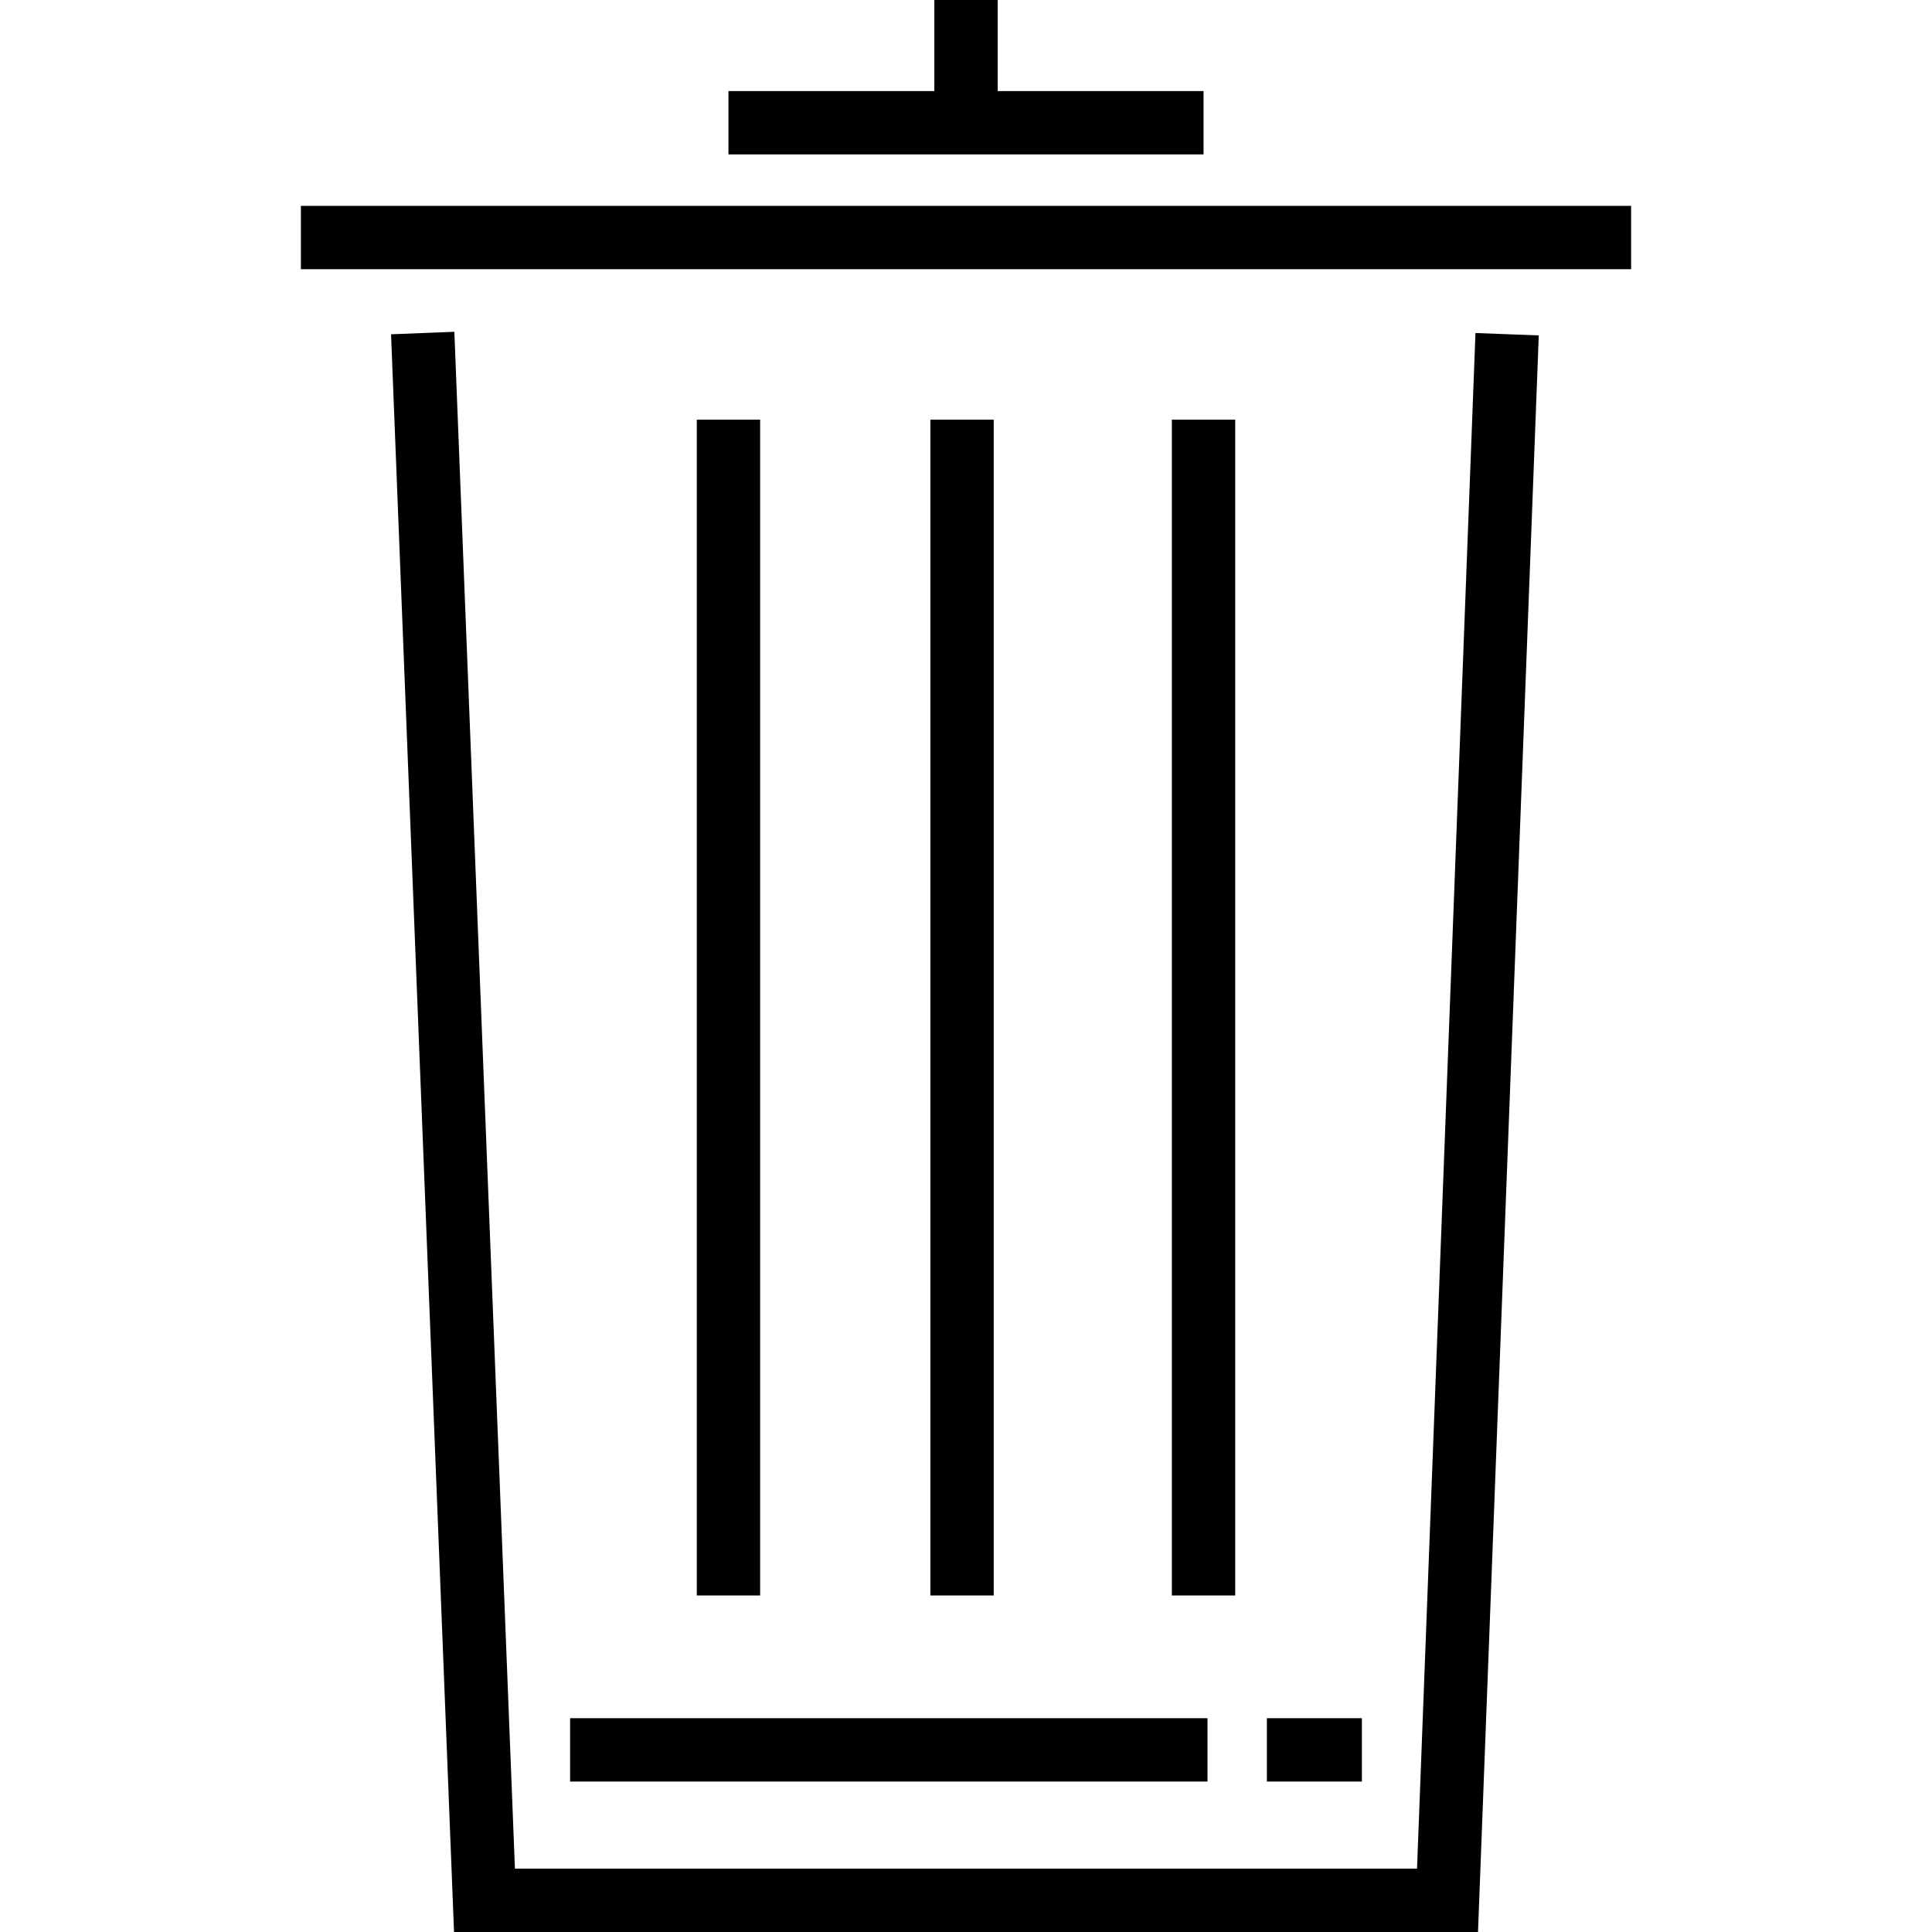
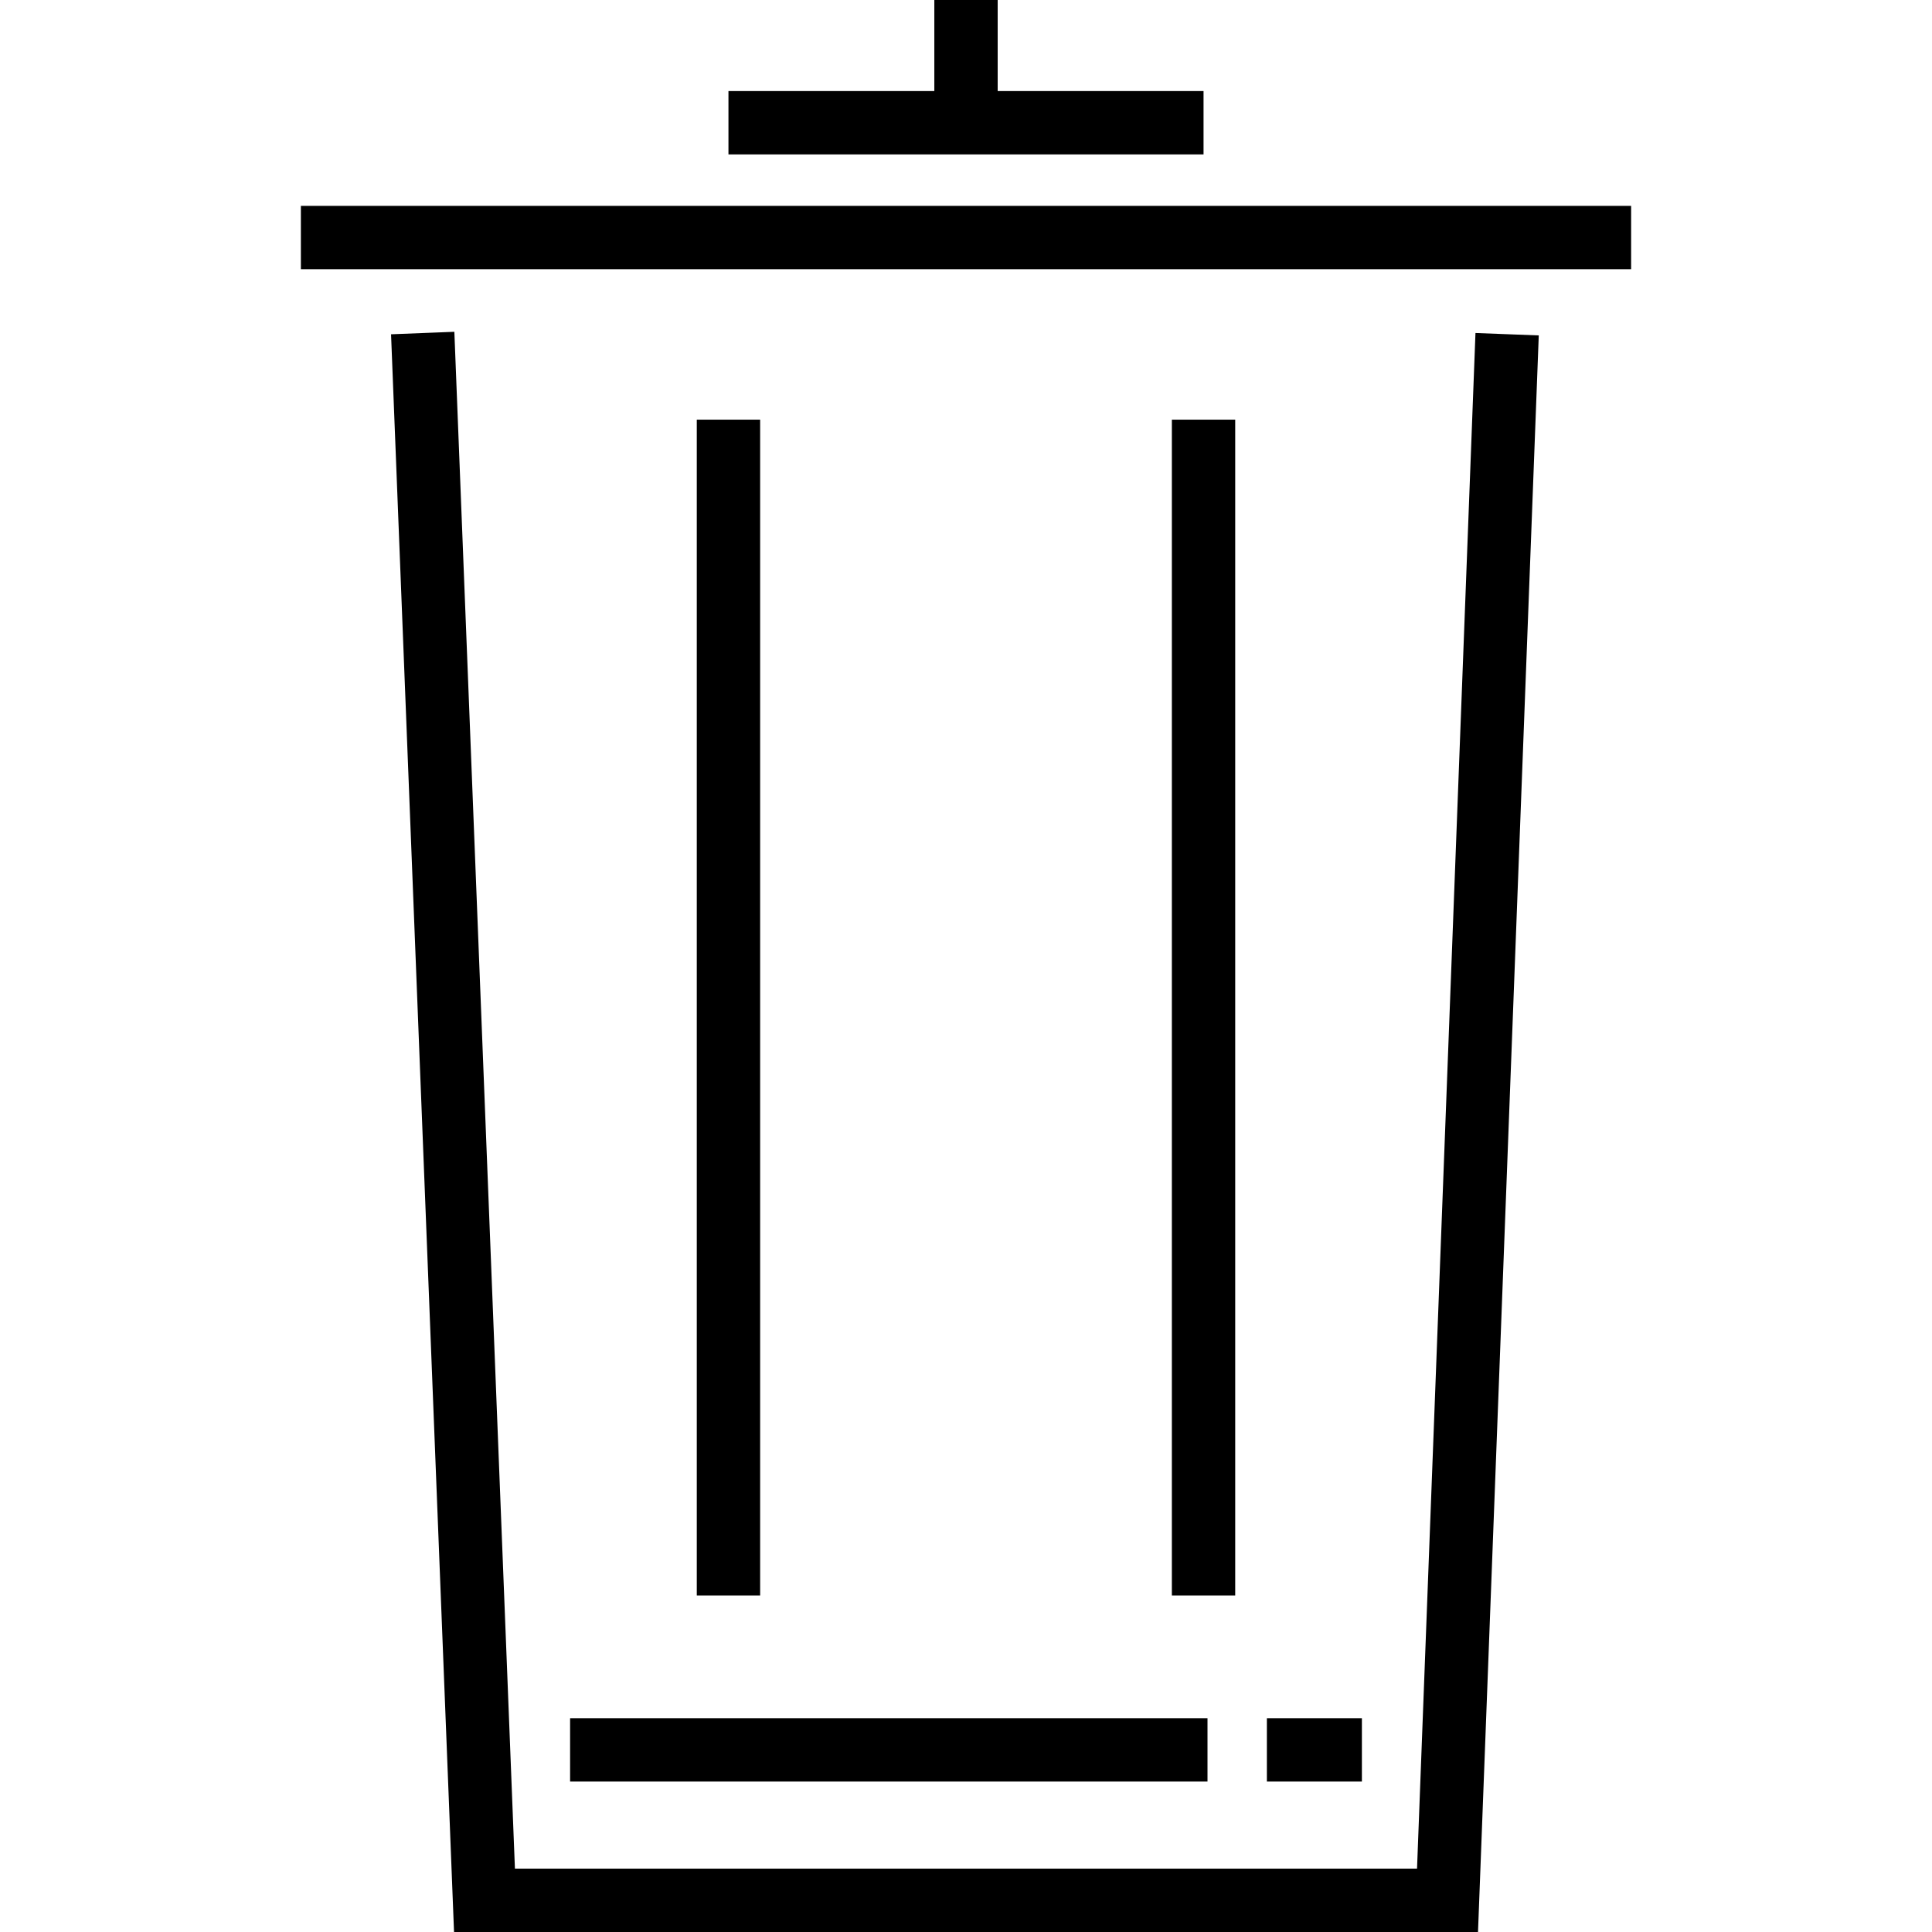
<svg xmlns="http://www.w3.org/2000/svg" version="1.1" id="Capa_1" x="0px" y="0px" viewBox="0 0 488 488" style="enable-background:new 0 0 488 488;" xml:space="preserve">
  <g>
    <g id="XMLID_291_">
      <rect x="76" y="52" width="336" height="16" />
    </g>
    <g id="XMLID_290_">
      <polygon points="373.327,488 114.684,488 98.776,84.436 114.765,83.806 130.064,472 357.925,472 372.686,84.113 388.674,84.722       " />
    </g>
    <g id="XMLID_289_">
      <rect x="144" y="434" width="161" height="16" />
    </g>
    <g id="XMLID_288_">
      <rect x="320" y="434" width="24" height="16" />
    </g>
    <g id="XMLID_287_">
      <rect x="176" y="106" width="16" height="297" />
    </g>
    <g id="XMLID_286_">
-       <rect x="235" y="106" width="16" height="297" />
-     </g>
+       </g>
    <g id="XMLID_285_">
      <rect x="296" y="106" width="16" height="297" />
    </g>
    <polygon points="252,23 252,0 236,0 236,23 184,23 184,39 304,39 304,23  " />
  </g>
  <g>
</g>
  <g>
</g>
  <g>
</g>
  <g>
</g>
  <g>
</g>
  <g>
</g>
  <g>
</g>
  <g>
</g>
  <g>
</g>
  <g>
</g>
  <g>
</g>
  <g>
</g>
  <g>
</g>
  <g>
</g>
  <g>
</g>
</svg>